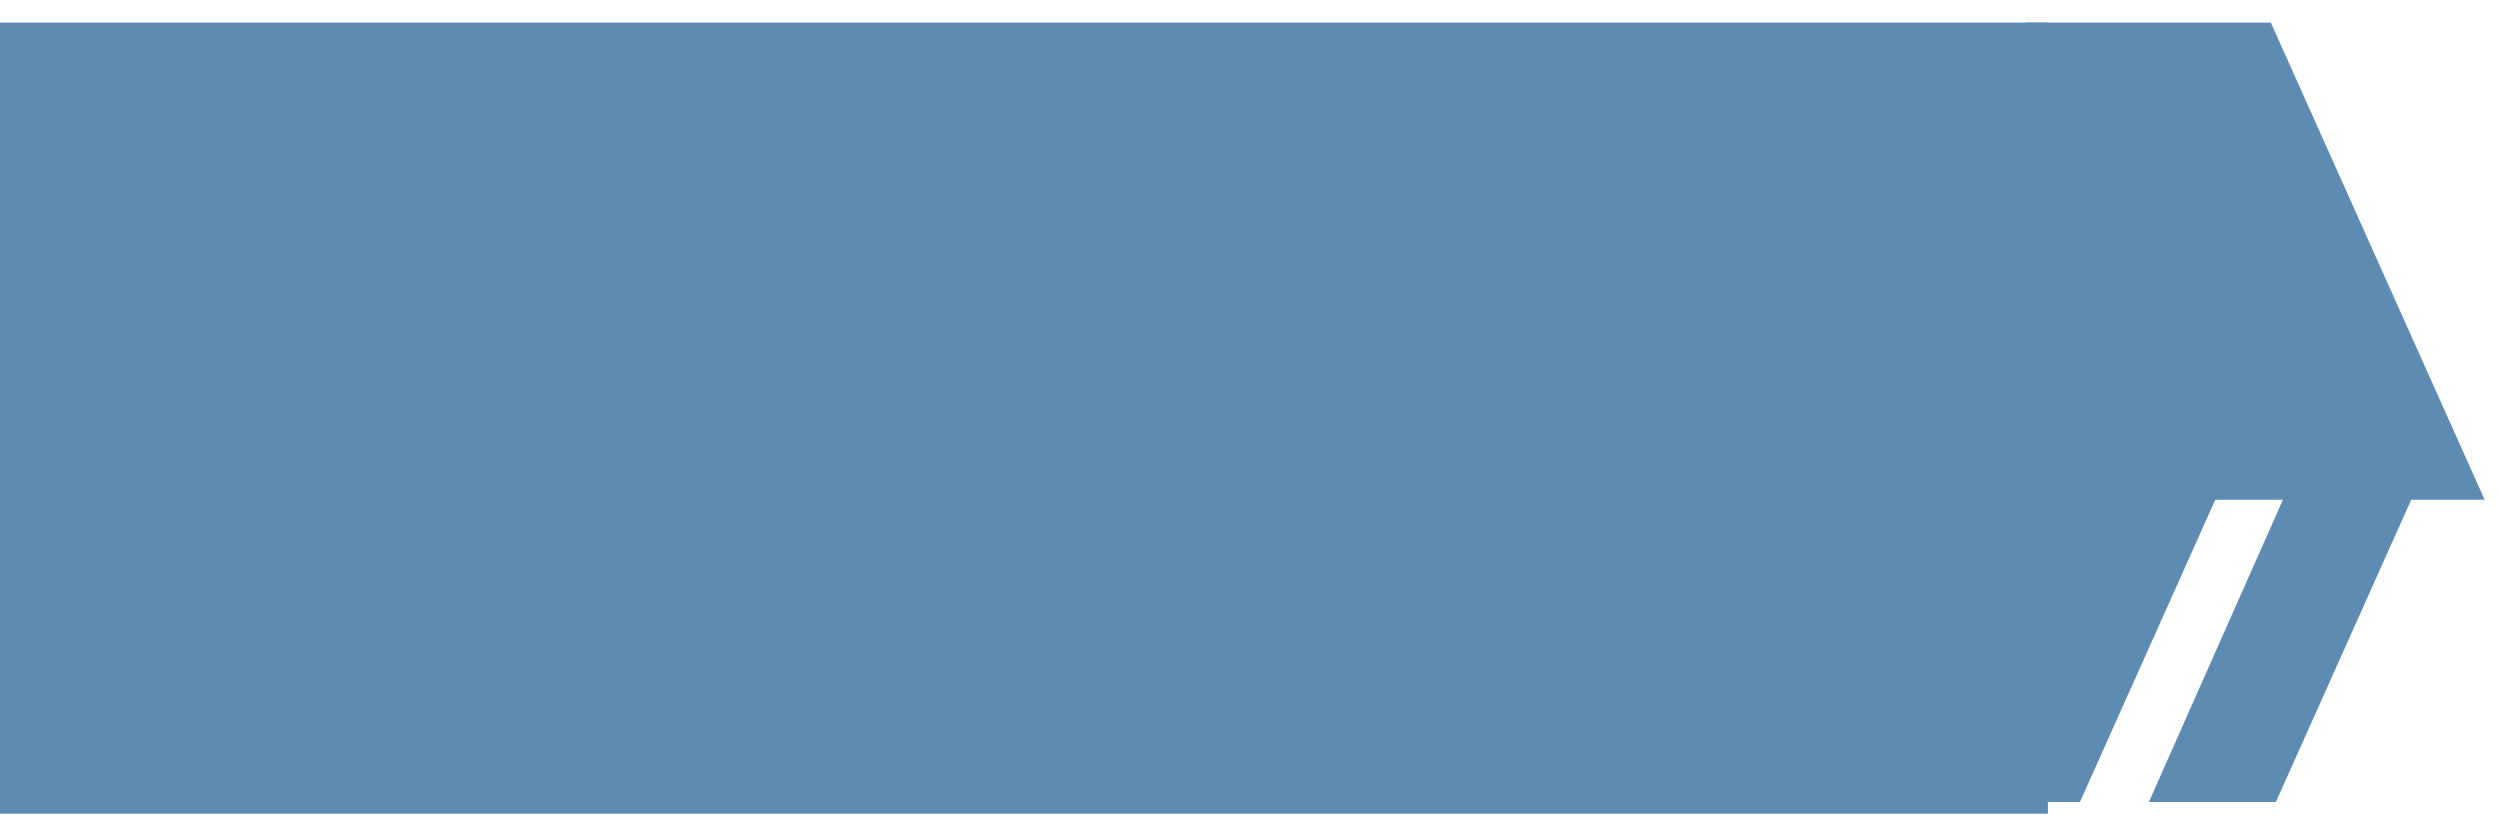
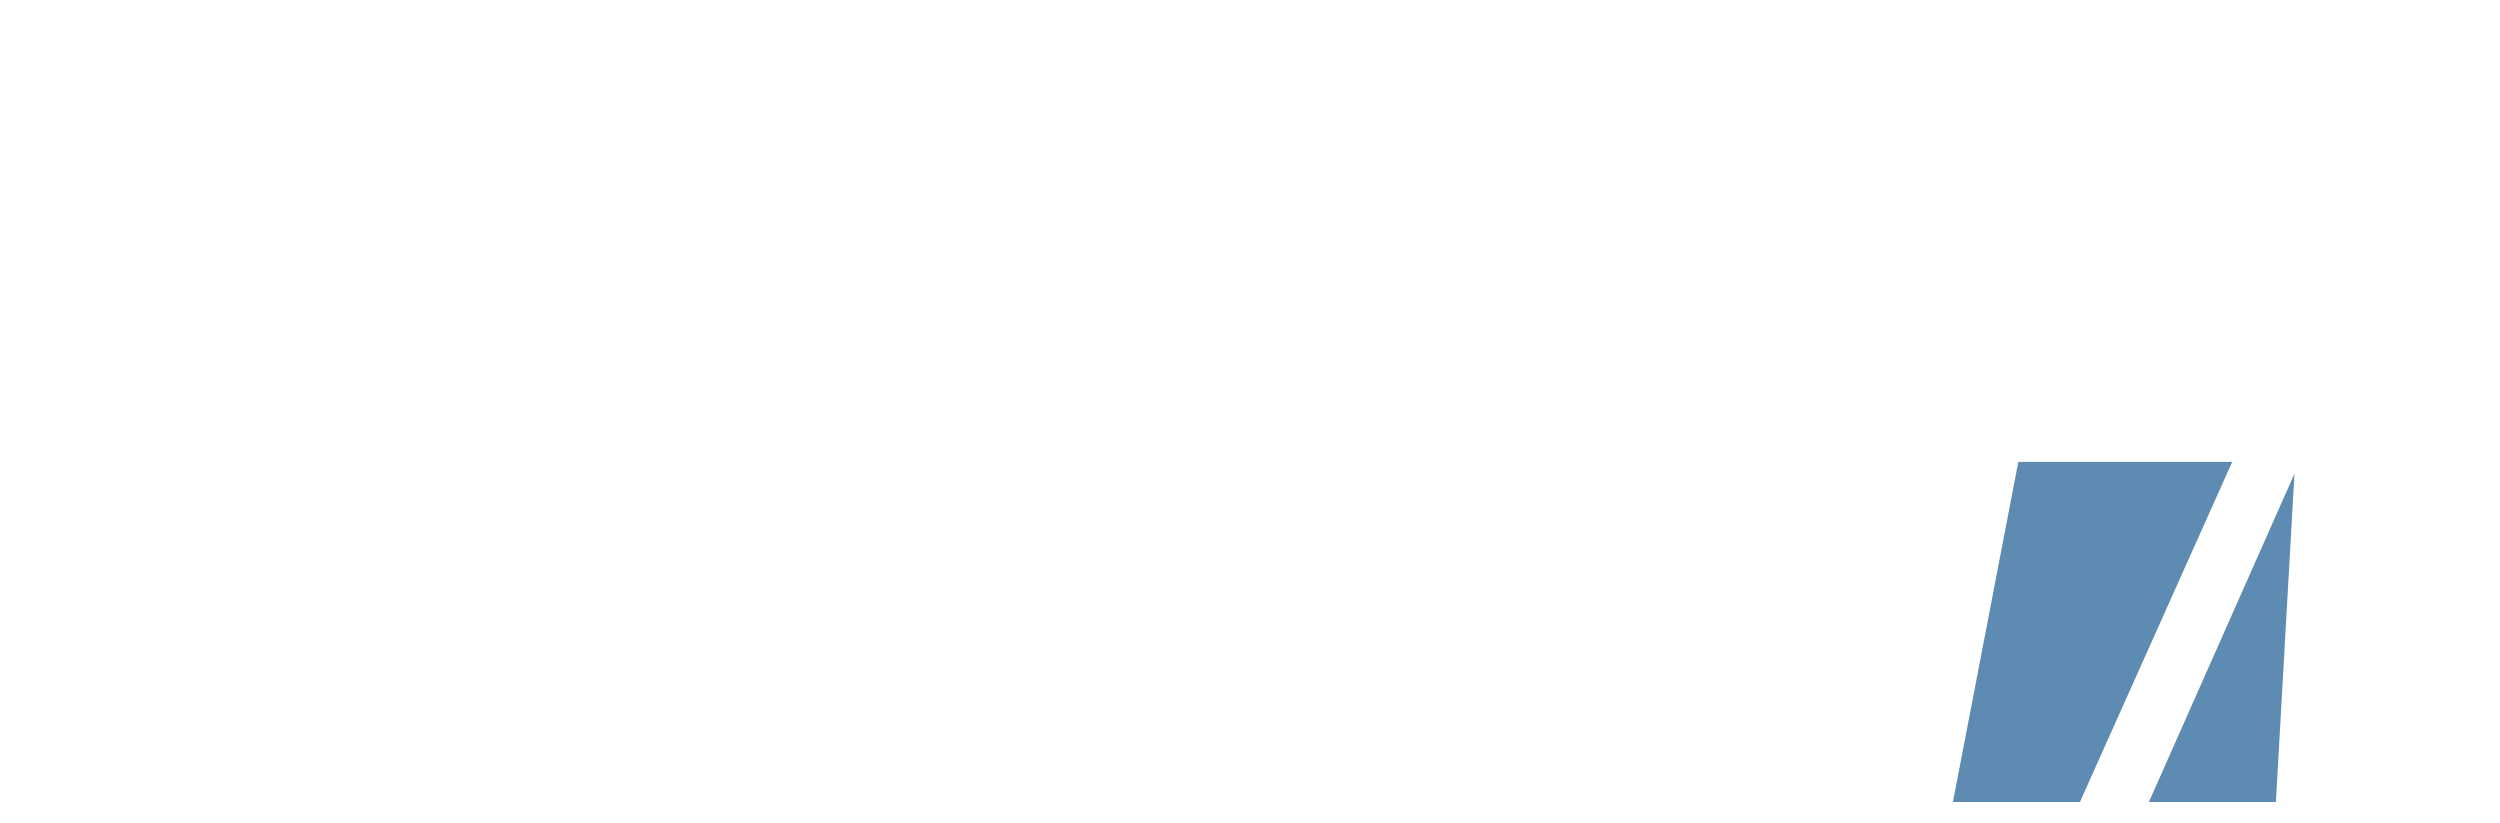
<svg xmlns="http://www.w3.org/2000/svg" width="79" height="26" viewBox="0 0 79 26" fill="none">
-   <path d="M63.352 15.791L78.515 15.791L71.758 0.714L64.01 0.714" fill="#5E8BB1" />
  <path d="M63.779 14.595H70.538L65.726 25.343H61.713" fill="#5E8BB1" />
-   <path d="M72.505 14.969L76.73 14.595L71.918 25.343H67.905" fill="#5E8BB1" />
-   <rect width="66" height="25" transform="matrix(-1 0 0 1 64.714 0.714)" fill="#5E8BB1" />
+   <path d="M72.505 14.969L71.918 25.343H67.905" fill="#5E8BB1" />
</svg>